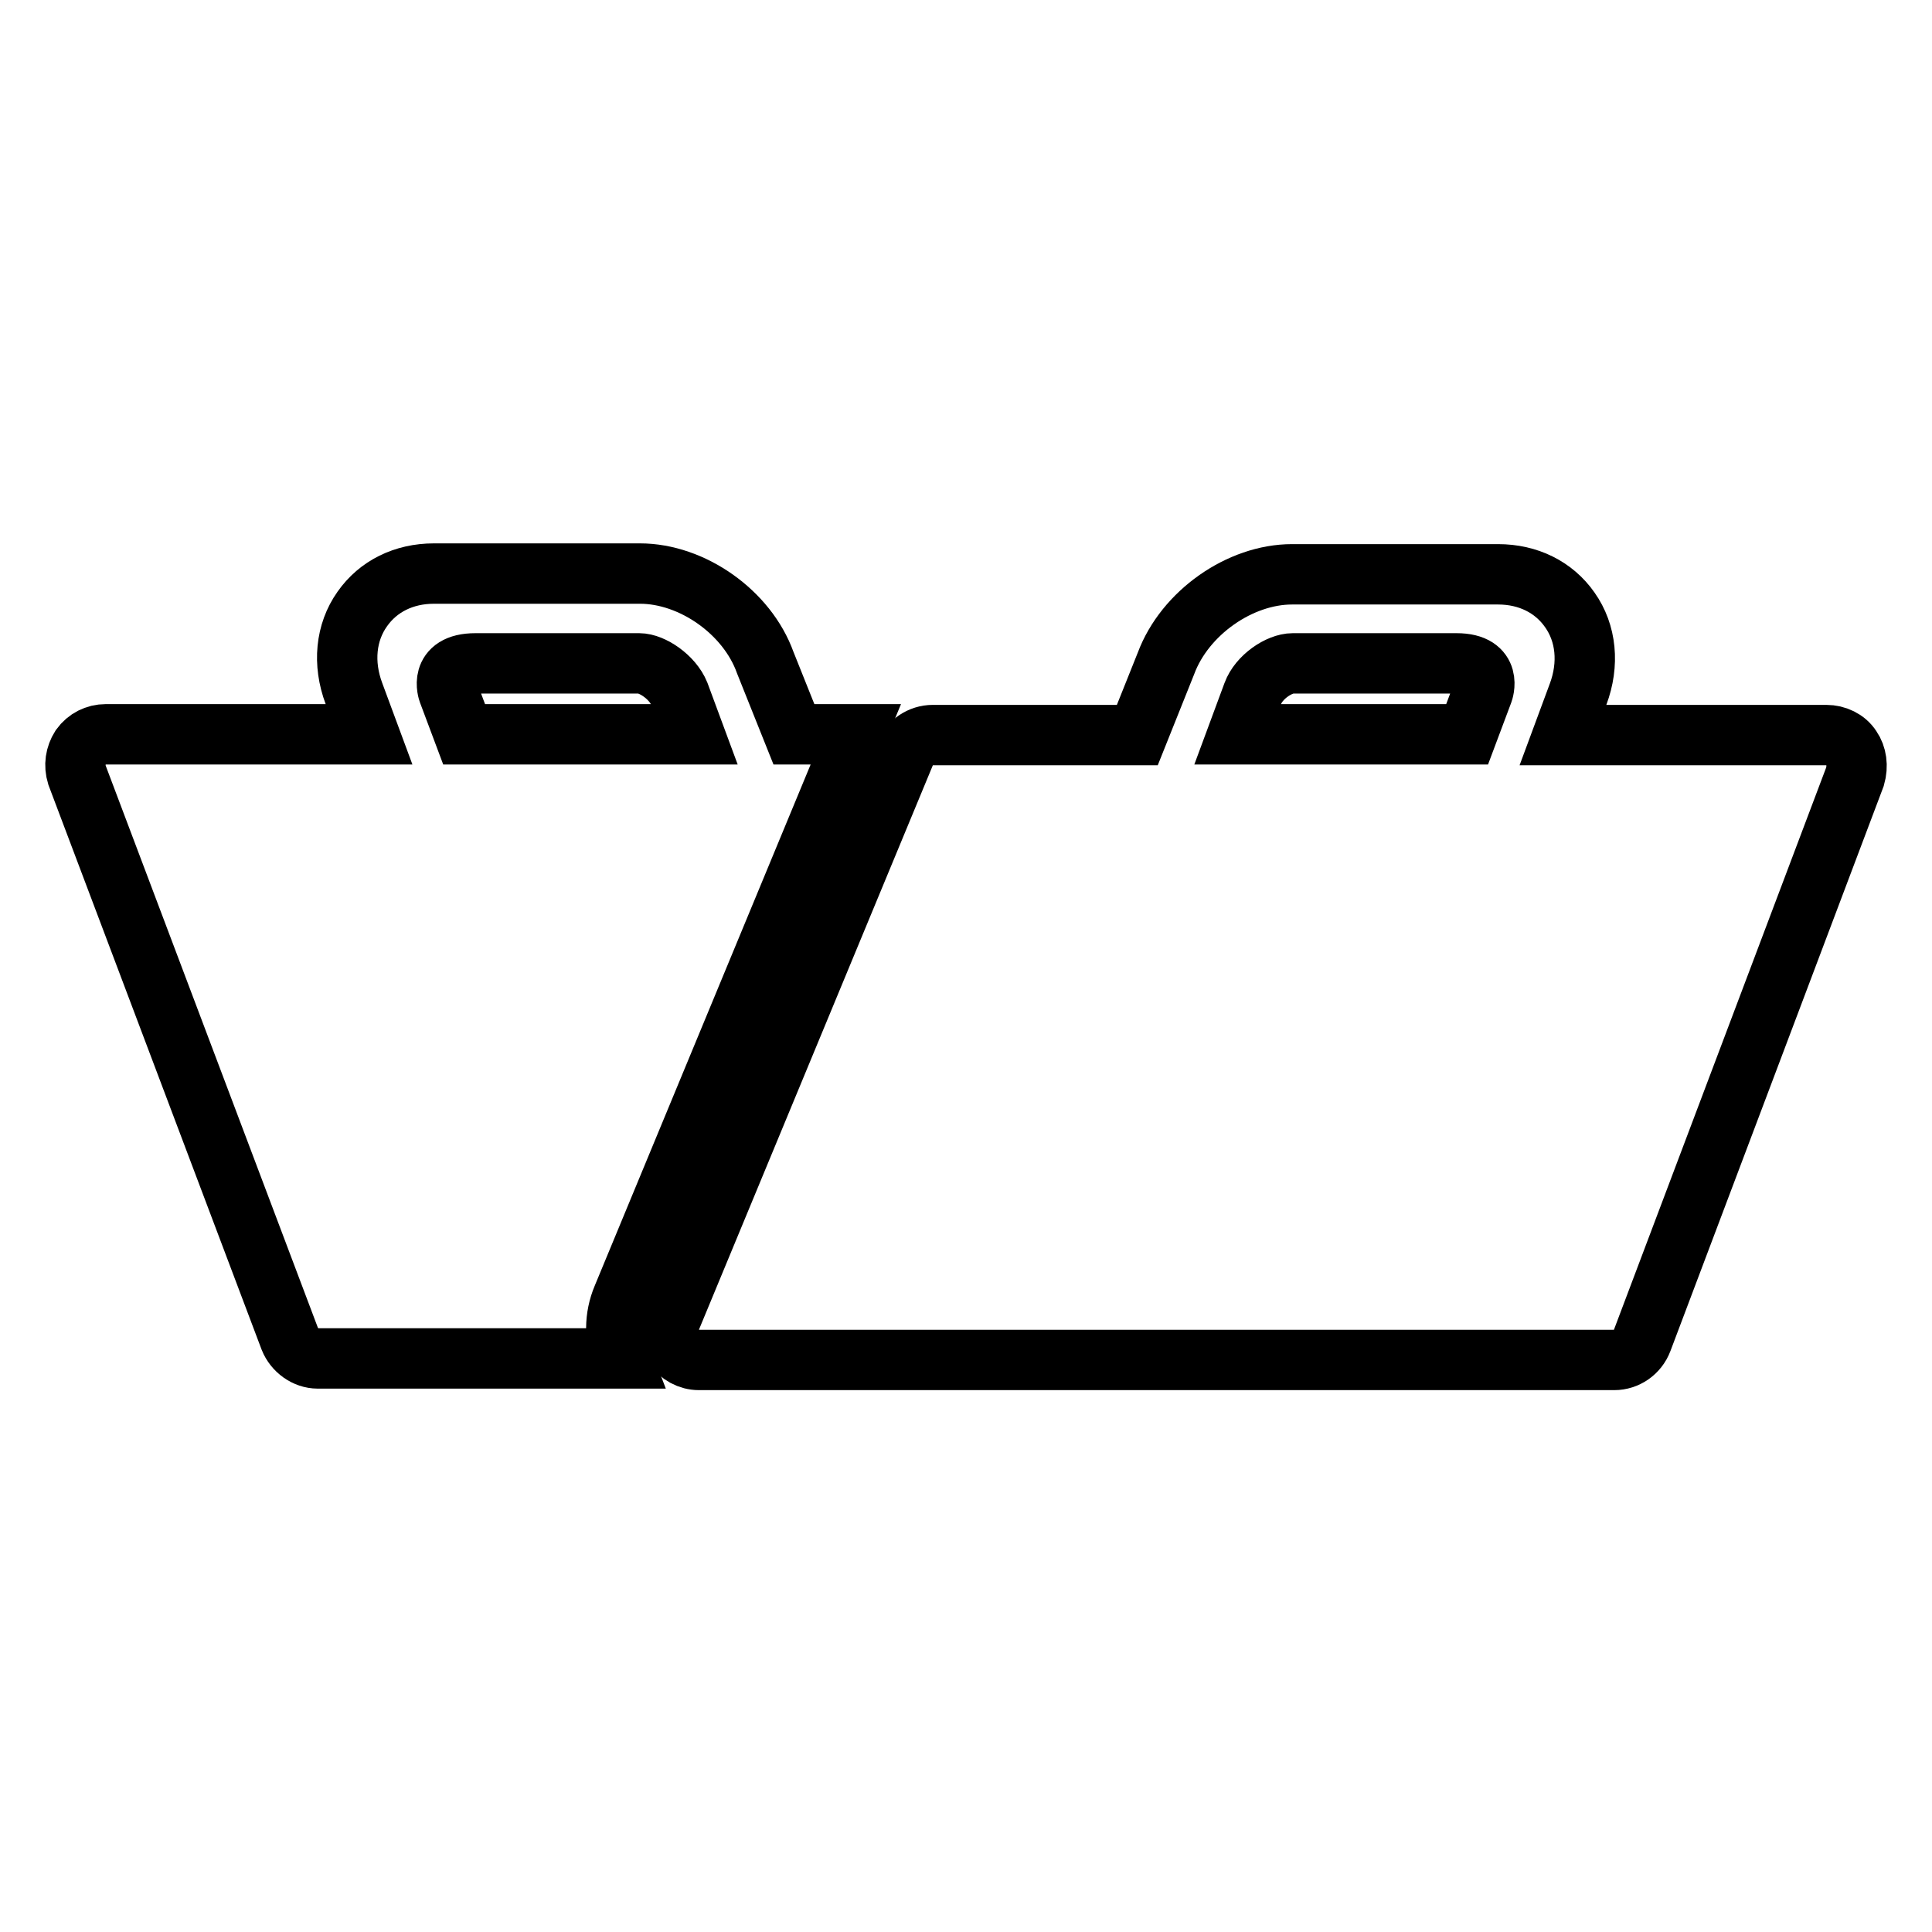
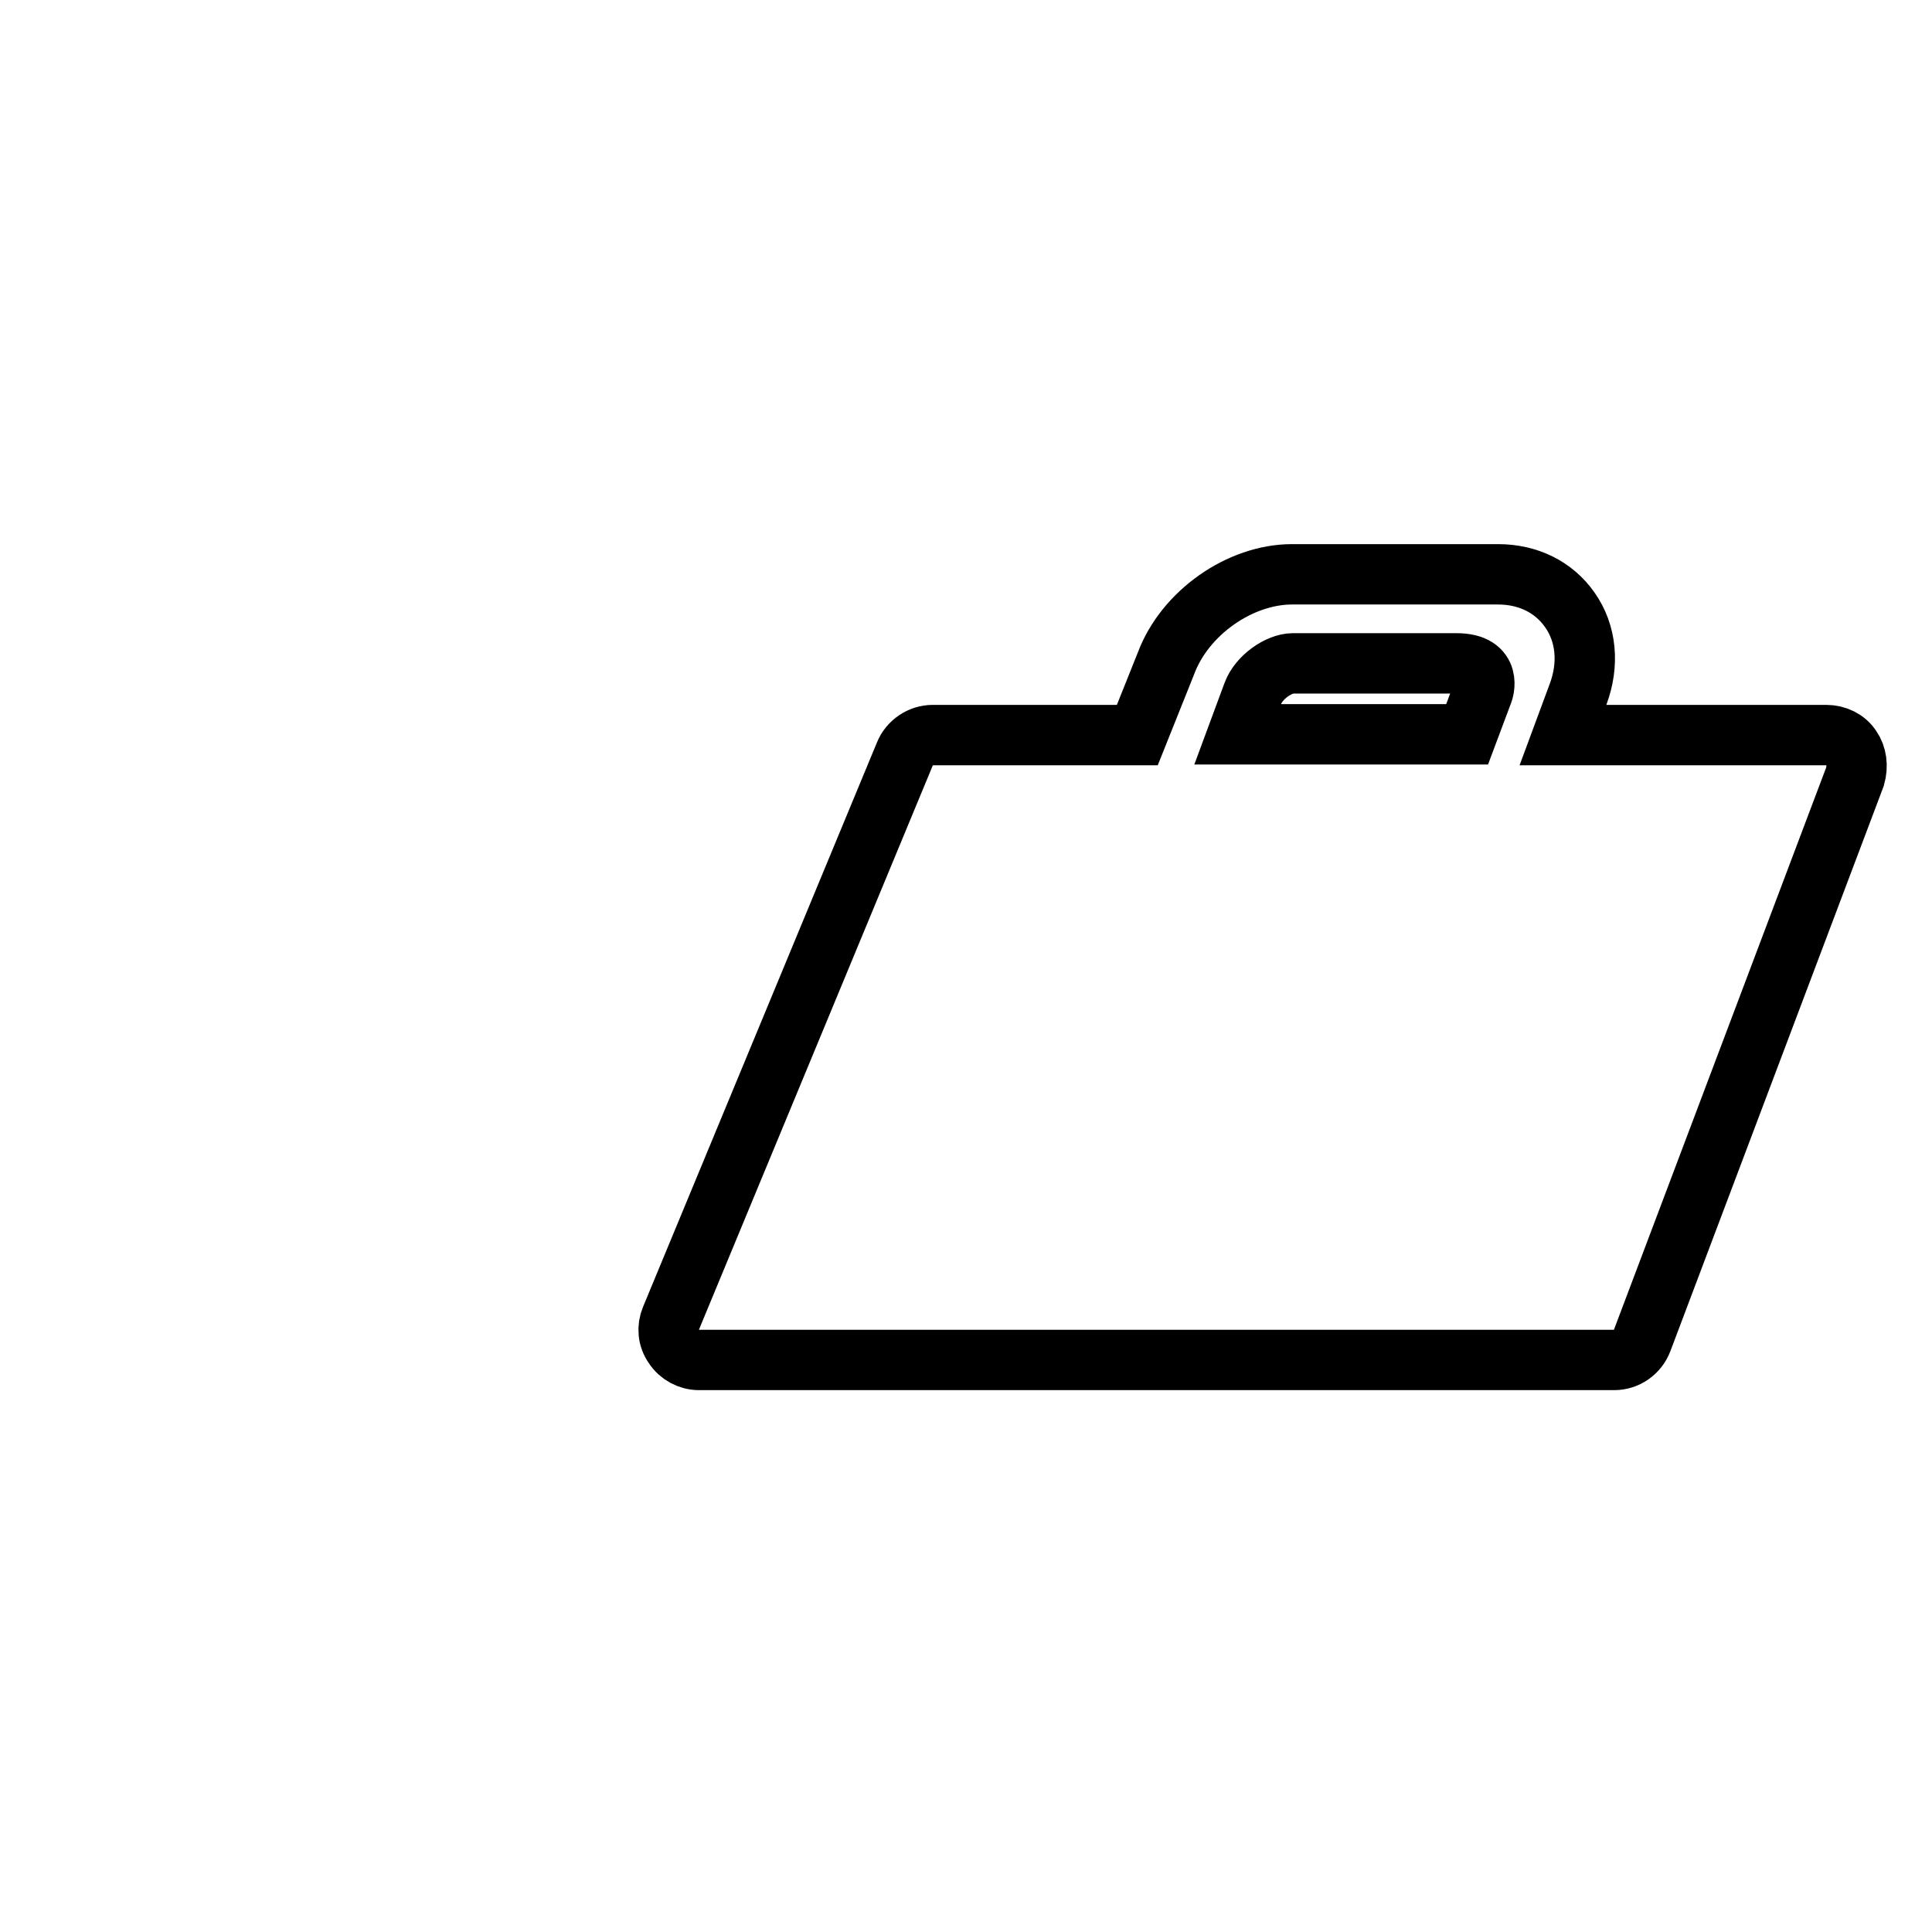
<svg xmlns="http://www.w3.org/2000/svg" version="1.1" x="0px" y="0px" viewBox="0 0 256 256" enable-background="new 0 0 256 256" xml:space="preserve">
  <g>
    <g>
      <g>
        <g>
          <path stroke-width="8" fill-opacity="0" stroke="#000000" d="M245.3,99.1c-0.7-1.1-2-1.7-3.3-1.7l-34.9,0l2-5.4c1.5-4,1.1-8.1-1.1-11.2c-2.1-3-5.5-4.7-9.5-4.7h-27.3c-6.9,0-14.2,5.1-16.7,11.8l-3.8,9.5h-27.1l0,0c-1.6,0-3.1,1-3.7,2.5l-31,74.8c-0.5,1.2-0.4,2.6,0.4,3.7c0.7,1.1,2,1.8,3.3,1.8h121.3c1.6,0,3.1-1,3.7-2.6l28.2-74.7C246.2,101.5,246,100.1,245.3,99.1z M196.5,91.7l-2.1,5.6H164l2-5.4c0.8-2.2,3.5-4,5.3-4c0,0,17.2,0,21.7,0C197.9,87.9,196.5,91.7,196.5,91.7z" />
-           <path stroke-width="8" fill-opacity="0" stroke="#000000" d="M113.4,97.3h-8.2l-3.8-9.5C99,81.1,91.7,76,84.8,76H57.5c-4,0-7.4,1.7-9.5,4.7c-2.2,3.1-2.6,7.2-1.1,11.2l2,5.4l-34.9,0c-1.3,0-2.5,0.6-3.3,1.7c-0.7,1.1-0.9,2.4-0.5,3.7l28.2,74.7c0.6,1.5,2.1,2.6,3.7,2.6h40.3c-1-2.6-1-5.5,0.1-8.1L113.4,97.3z M61.5,97.3l-2.1-5.6c0,0-1.4-3.8,3.6-3.8c4.6,0,21.7,0,21.7,0c1.7,0,4.4,1.8,5.3,4l2,5.4H61.5z" />
        </g>
      </g>
      <g />
      <g />
      <g />
      <g />
      <g />
      <g />
      <g />
      <g />
      <g />
      <g />
      <g />
      <g />
      <g />
      <g />
      <g />
    </g>
  </g>
</svg>